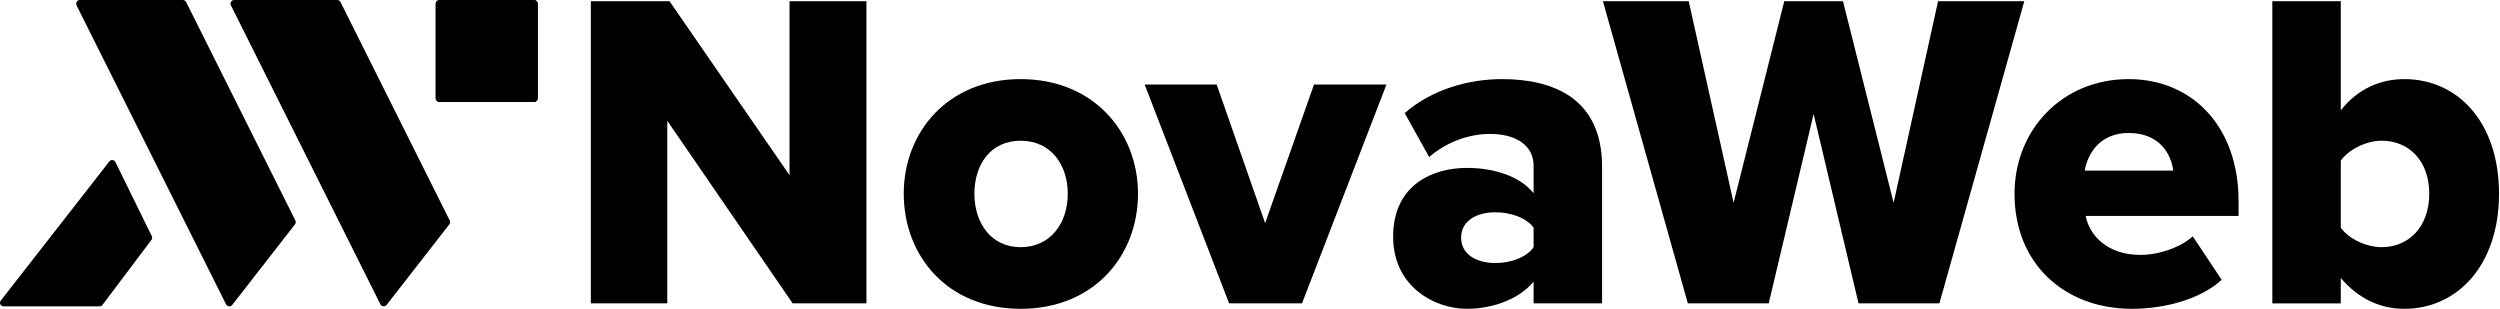
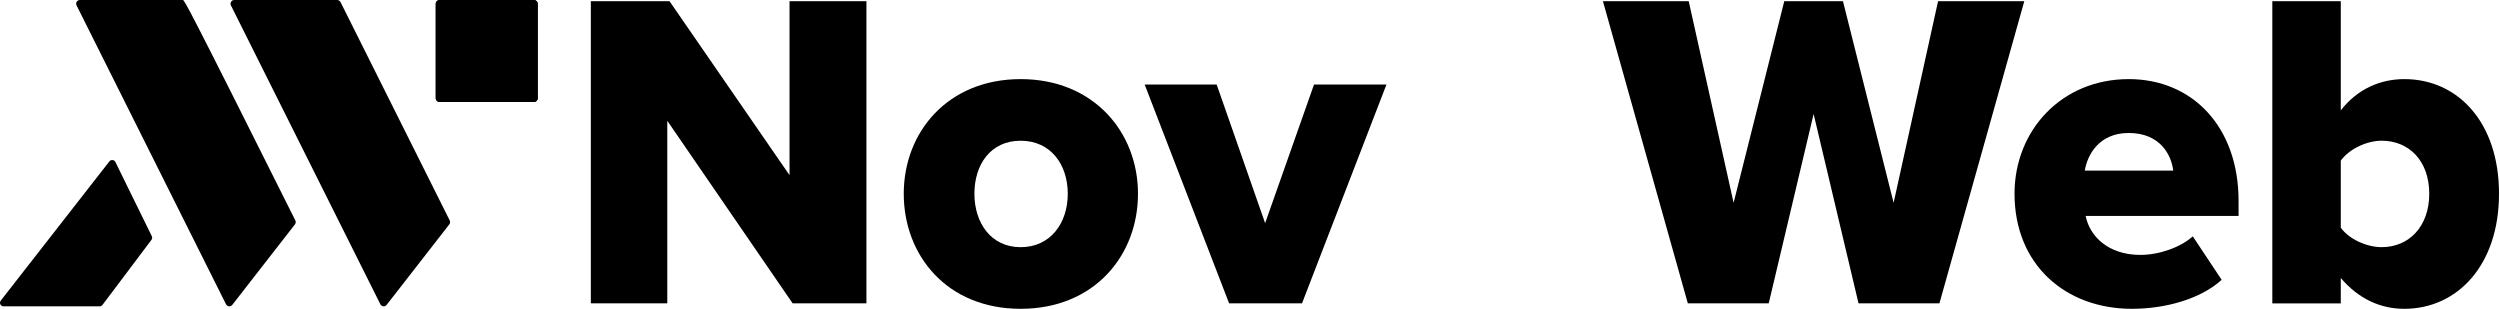
<svg xmlns="http://www.w3.org/2000/svg" width="1601" height="198" viewBox="0 0 1601 198" fill="none">
  <path d="M507.61 194.271L427.329 77.347V194.271H378.367V0.76H428.755L505.613 112.175V0.76H554.859V194.271H507.61Z" fill="black" />
  <path d="M578.761 124.065C578.761 84.6 606.943 50.66 653.621 50.66C700.3 50.66 728.767 84.6 728.767 124.065C728.767 163.529 700.871 197.76 653.621 197.76C606.372 197.76 578.761 163.529 578.761 124.065ZM683.8 124.065C683.8 105.504 672.99 90.125 653.621 90.125C634.252 90.125 624.013 105.504 624.013 124.065C624.013 142.626 634.538 158.295 653.621 158.295C672.705 158.295 683.8 142.917 683.8 124.065Z" fill="black" />
  <path d="M787.127 194.271L733.047 54.133H779.155L810.189 142.917L841.493 54.133H887.887L833.806 194.271H787.127Z" fill="black" />
-   <path d="M982.116 194.271V180.346C973.573 190.798 957.073 197.76 939.416 197.76C918.351 197.76 892.166 183.254 892.166 151.624C892.166 117.684 918.351 107.523 939.416 107.523C957.627 107.523 973.858 113.322 982.116 123.774V106.069C982.116 93.889 971.861 85.763 954.22 85.763C940.557 85.763 926.323 90.981 915.228 100.56L899.568 72.42C917.21 57.041 940.842 50.66 961.907 50.66C994.923 50.66 1025.96 63.131 1025.96 106.651V194.271H982.116ZM982.116 145.808C977.567 139.427 967.312 135.938 957.627 135.938C945.962 135.938 935.707 141.156 935.707 152.189C935.707 163.222 945.962 168.44 957.627 168.44C967.312 168.44 977.551 164.951 982.116 158.279V145.808Z" fill="black" />
  <path d="M1190.2 194.271L1161.44 73.001L1132.69 194.271H1080.88L1026.51 0.76H1081.45L1110.2 129.864L1142.65 0.76H1180.23L1212.67 129.864L1241.14 0.76H1296.36L1242 194.271H1190.18H1190.2Z" fill="black" />
  <path d="M1363.26 50.66C1403.97 50.66 1433.58 81.127 1433.58 128.701V138.28H1335.65C1338.22 151.333 1350.17 163.239 1370.67 163.239C1382.9 163.239 1396.57 158.312 1404.25 151.349L1422.75 179.199C1409.09 191.67 1386.31 197.76 1365.25 197.76C1322.83 197.76 1290.1 169.619 1290.1 124.065C1290.1 83.453 1320.28 50.66 1363.26 50.66ZM1335.08 109.251H1391.73C1390.59 99.381 1383.47 85.165 1363.26 85.165C1344.2 85.165 1336.8 99.09 1335.08 109.251Z" fill="black" />
  <path d="M1455.2 194.271V0.76H1499.04V70.675C1509.86 56.75 1524.65 50.66 1539.74 50.66C1573.9 50.66 1600.37 78.219 1600.37 124.065C1600.37 169.91 1573.61 197.76 1539.74 197.76C1524.37 197.76 1510.42 191.379 1499.04 178.036V194.287H1455.2V194.271ZM1499.04 145.808C1504.44 153.352 1515.84 158.279 1525.22 158.279C1542.59 158.279 1555.69 145.227 1555.69 124.049C1555.69 102.87 1542.59 90.109 1525.22 90.109C1515.82 90.109 1504.44 95.326 1499.04 102.87V145.808Z" fill="black" />
  <path d="M341.927 0H281.487C280.14 0 279.047 1.092 279.047 2.44V62.88C279.047 64.228 280.14 65.32 281.487 65.32H341.927C343.275 65.32 344.367 64.228 344.367 62.88V2.44C344.367 1.092 343.275 0 341.927 0Z" fill="black" />
  <path d="M341.927 0H281.487C280.14 0 279.047 1.092 279.047 2.44V62.88C279.047 64.228 280.14 65.32 281.487 65.32H341.927C343.275 65.32 344.367 64.228 344.367 62.88V2.44C344.367 1.092 343.275 0 341.927 0Z" fill="black" />
  <path d="M147.877 3.45L243.587 194.86C244.367 196.43 246.517 196.64 247.597 195.26L287.737 143.69C288.297 142.97 288.397 141.98 287.987 141.16L218.057 1.32C217.657 0.51 216.827 0 215.927 0H150.007C148.237 0 147.087 1.86 147.877 3.45Z" fill="black" />
-   <path d="M49.027 3.45L144.737 194.86C145.517 196.43 147.667 196.64 148.747 195.26L188.887 143.69C189.447 142.97 189.547 141.98 189.137 141.16L119.207 1.32C118.807 0.51 117.977 0 117.077 0H51.157C49.387 0 48.237 1.86 49.027 3.45Z" fill="black" />
+   <path d="M49.027 3.45L144.737 194.86C145.517 196.43 147.667 196.64 148.747 195.26L188.887 143.69C189.447 142.97 189.547 141.98 189.137 141.16C118.807 0.51 117.977 0 117.077 0H51.157C49.387 0 48.237 1.86 49.027 3.45Z" fill="black" />
  <path d="M2.277 196.17H63.817C64.537 196.17 65.207 195.83 65.637 195.26L96.987 153.61C97.507 152.92 97.587 152.01 97.207 151.24L73.897 103.75C73.157 102.24 71.097 102.03 70.057 103.35L0.487 192.5C-0.683 193.99 0.387 196.18 2.277 196.18V196.17Z" fill="black" />
</svg>